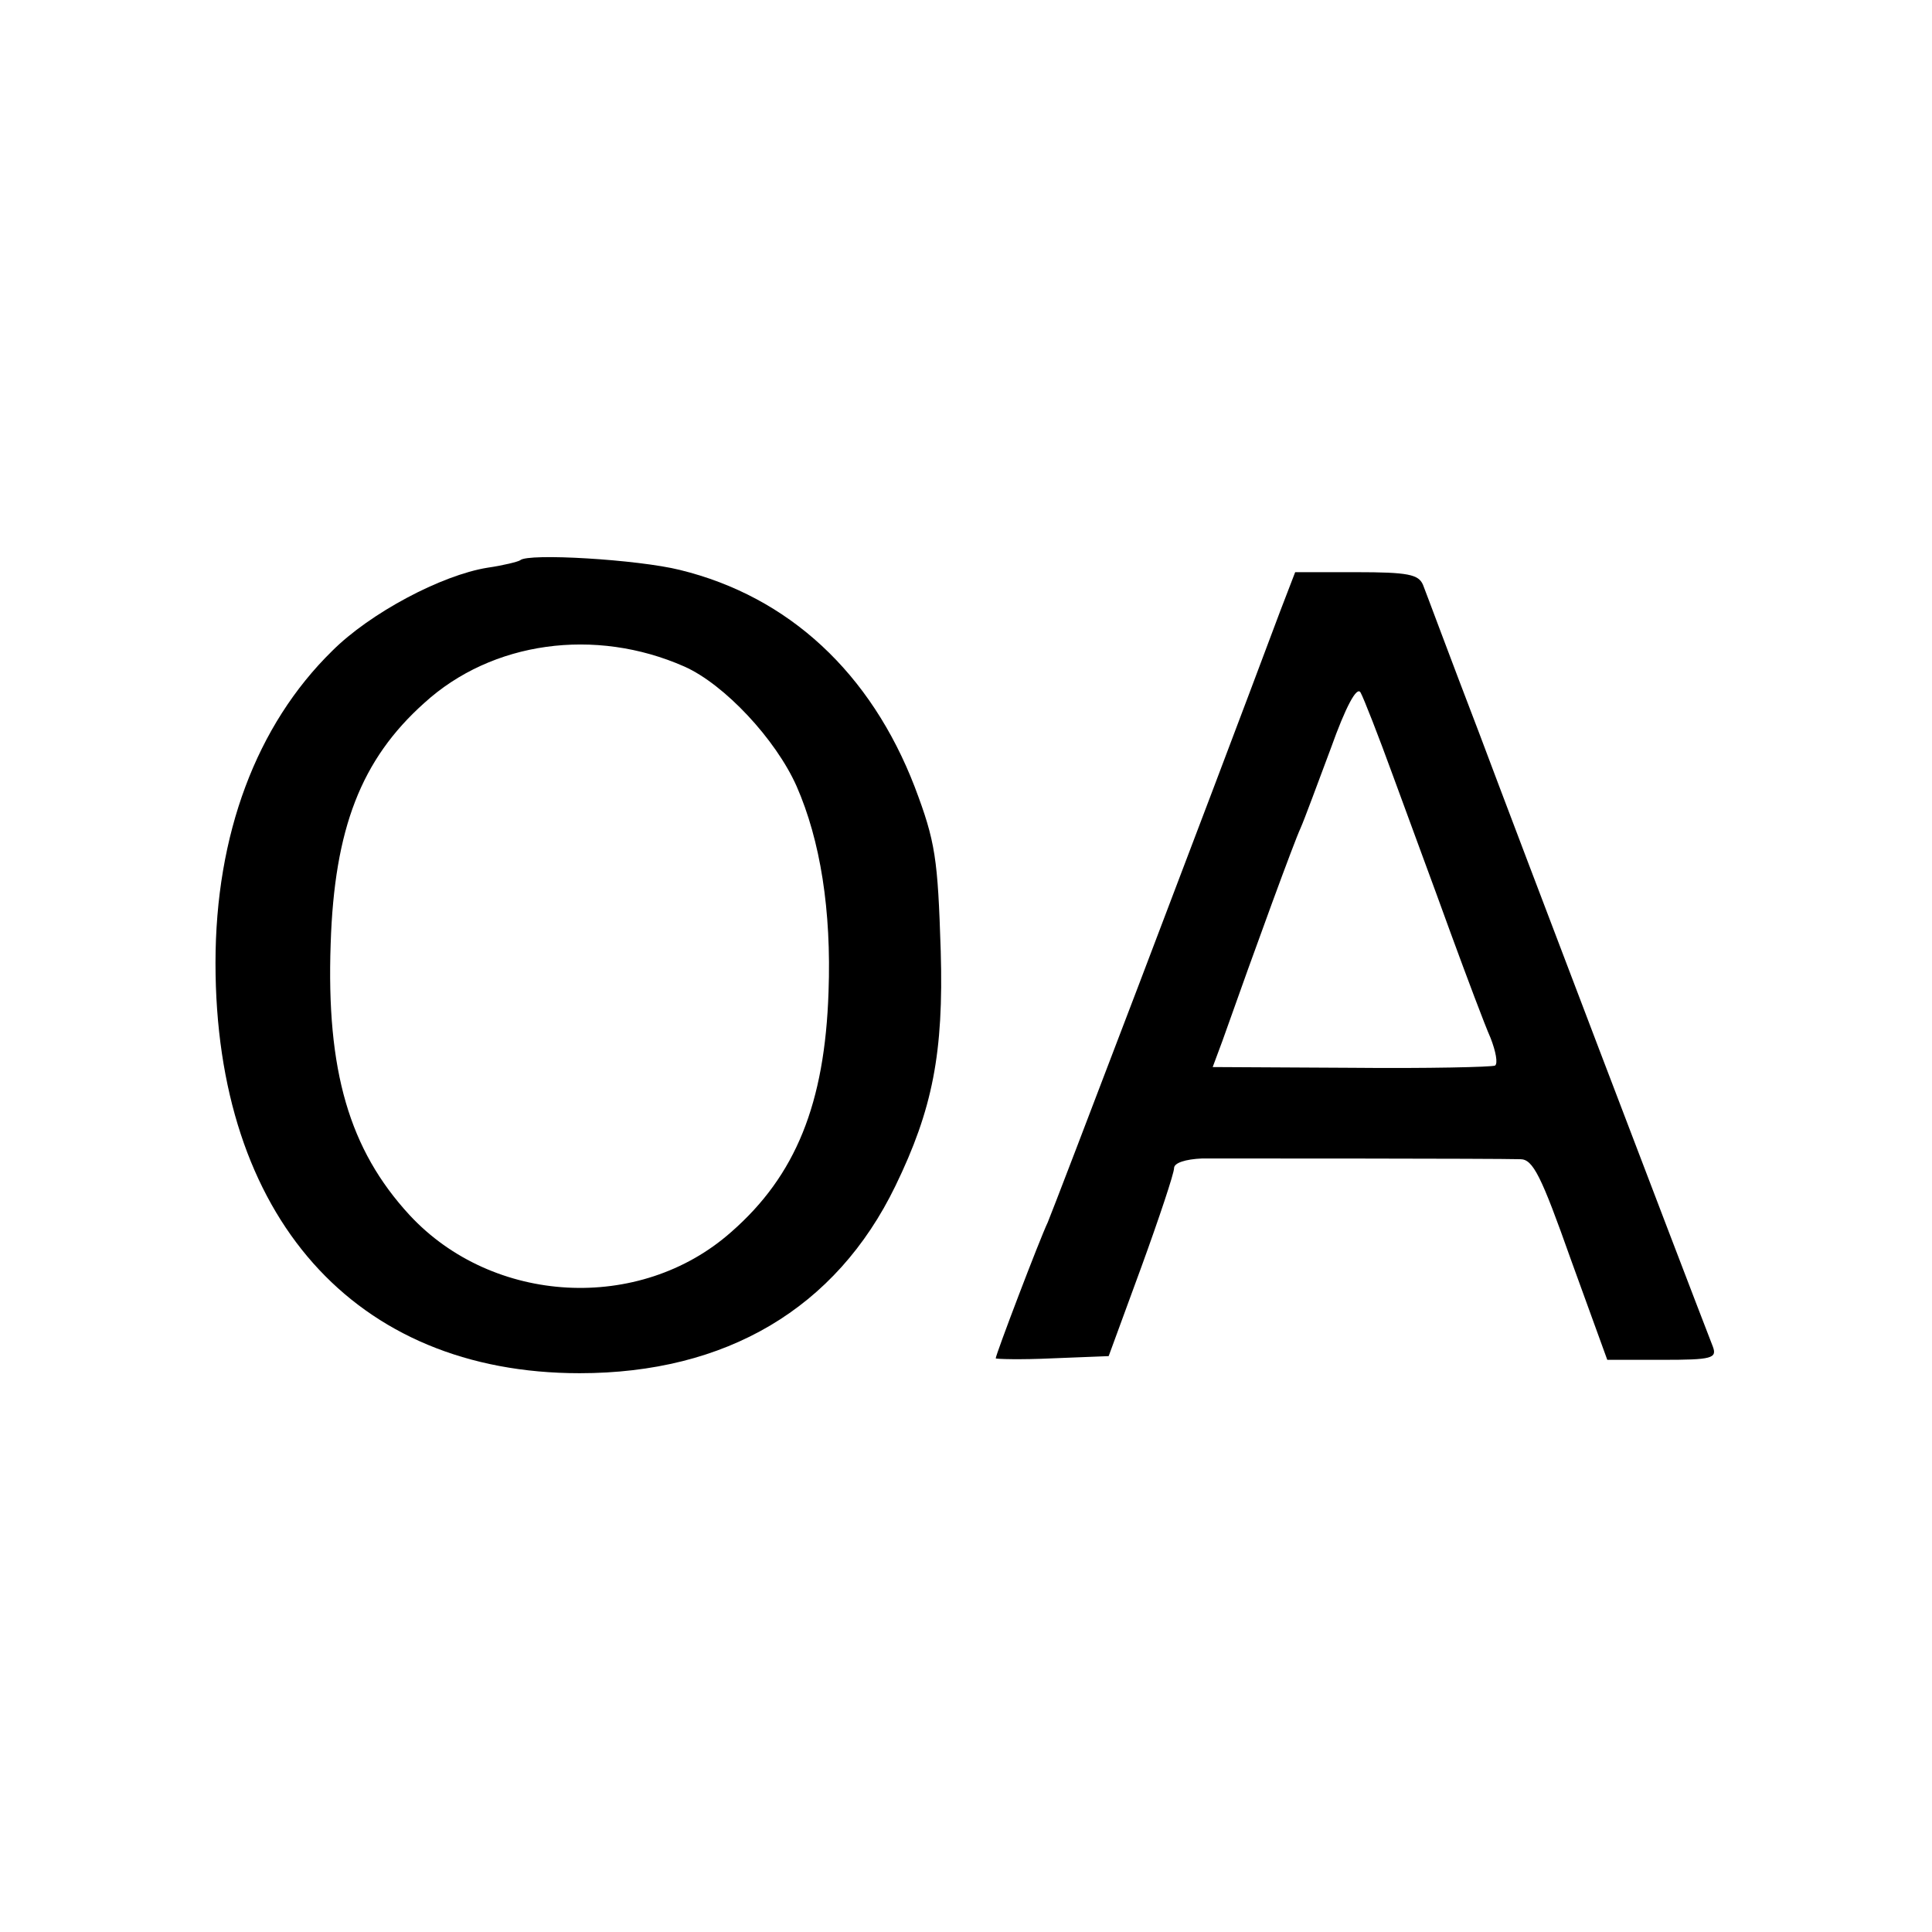
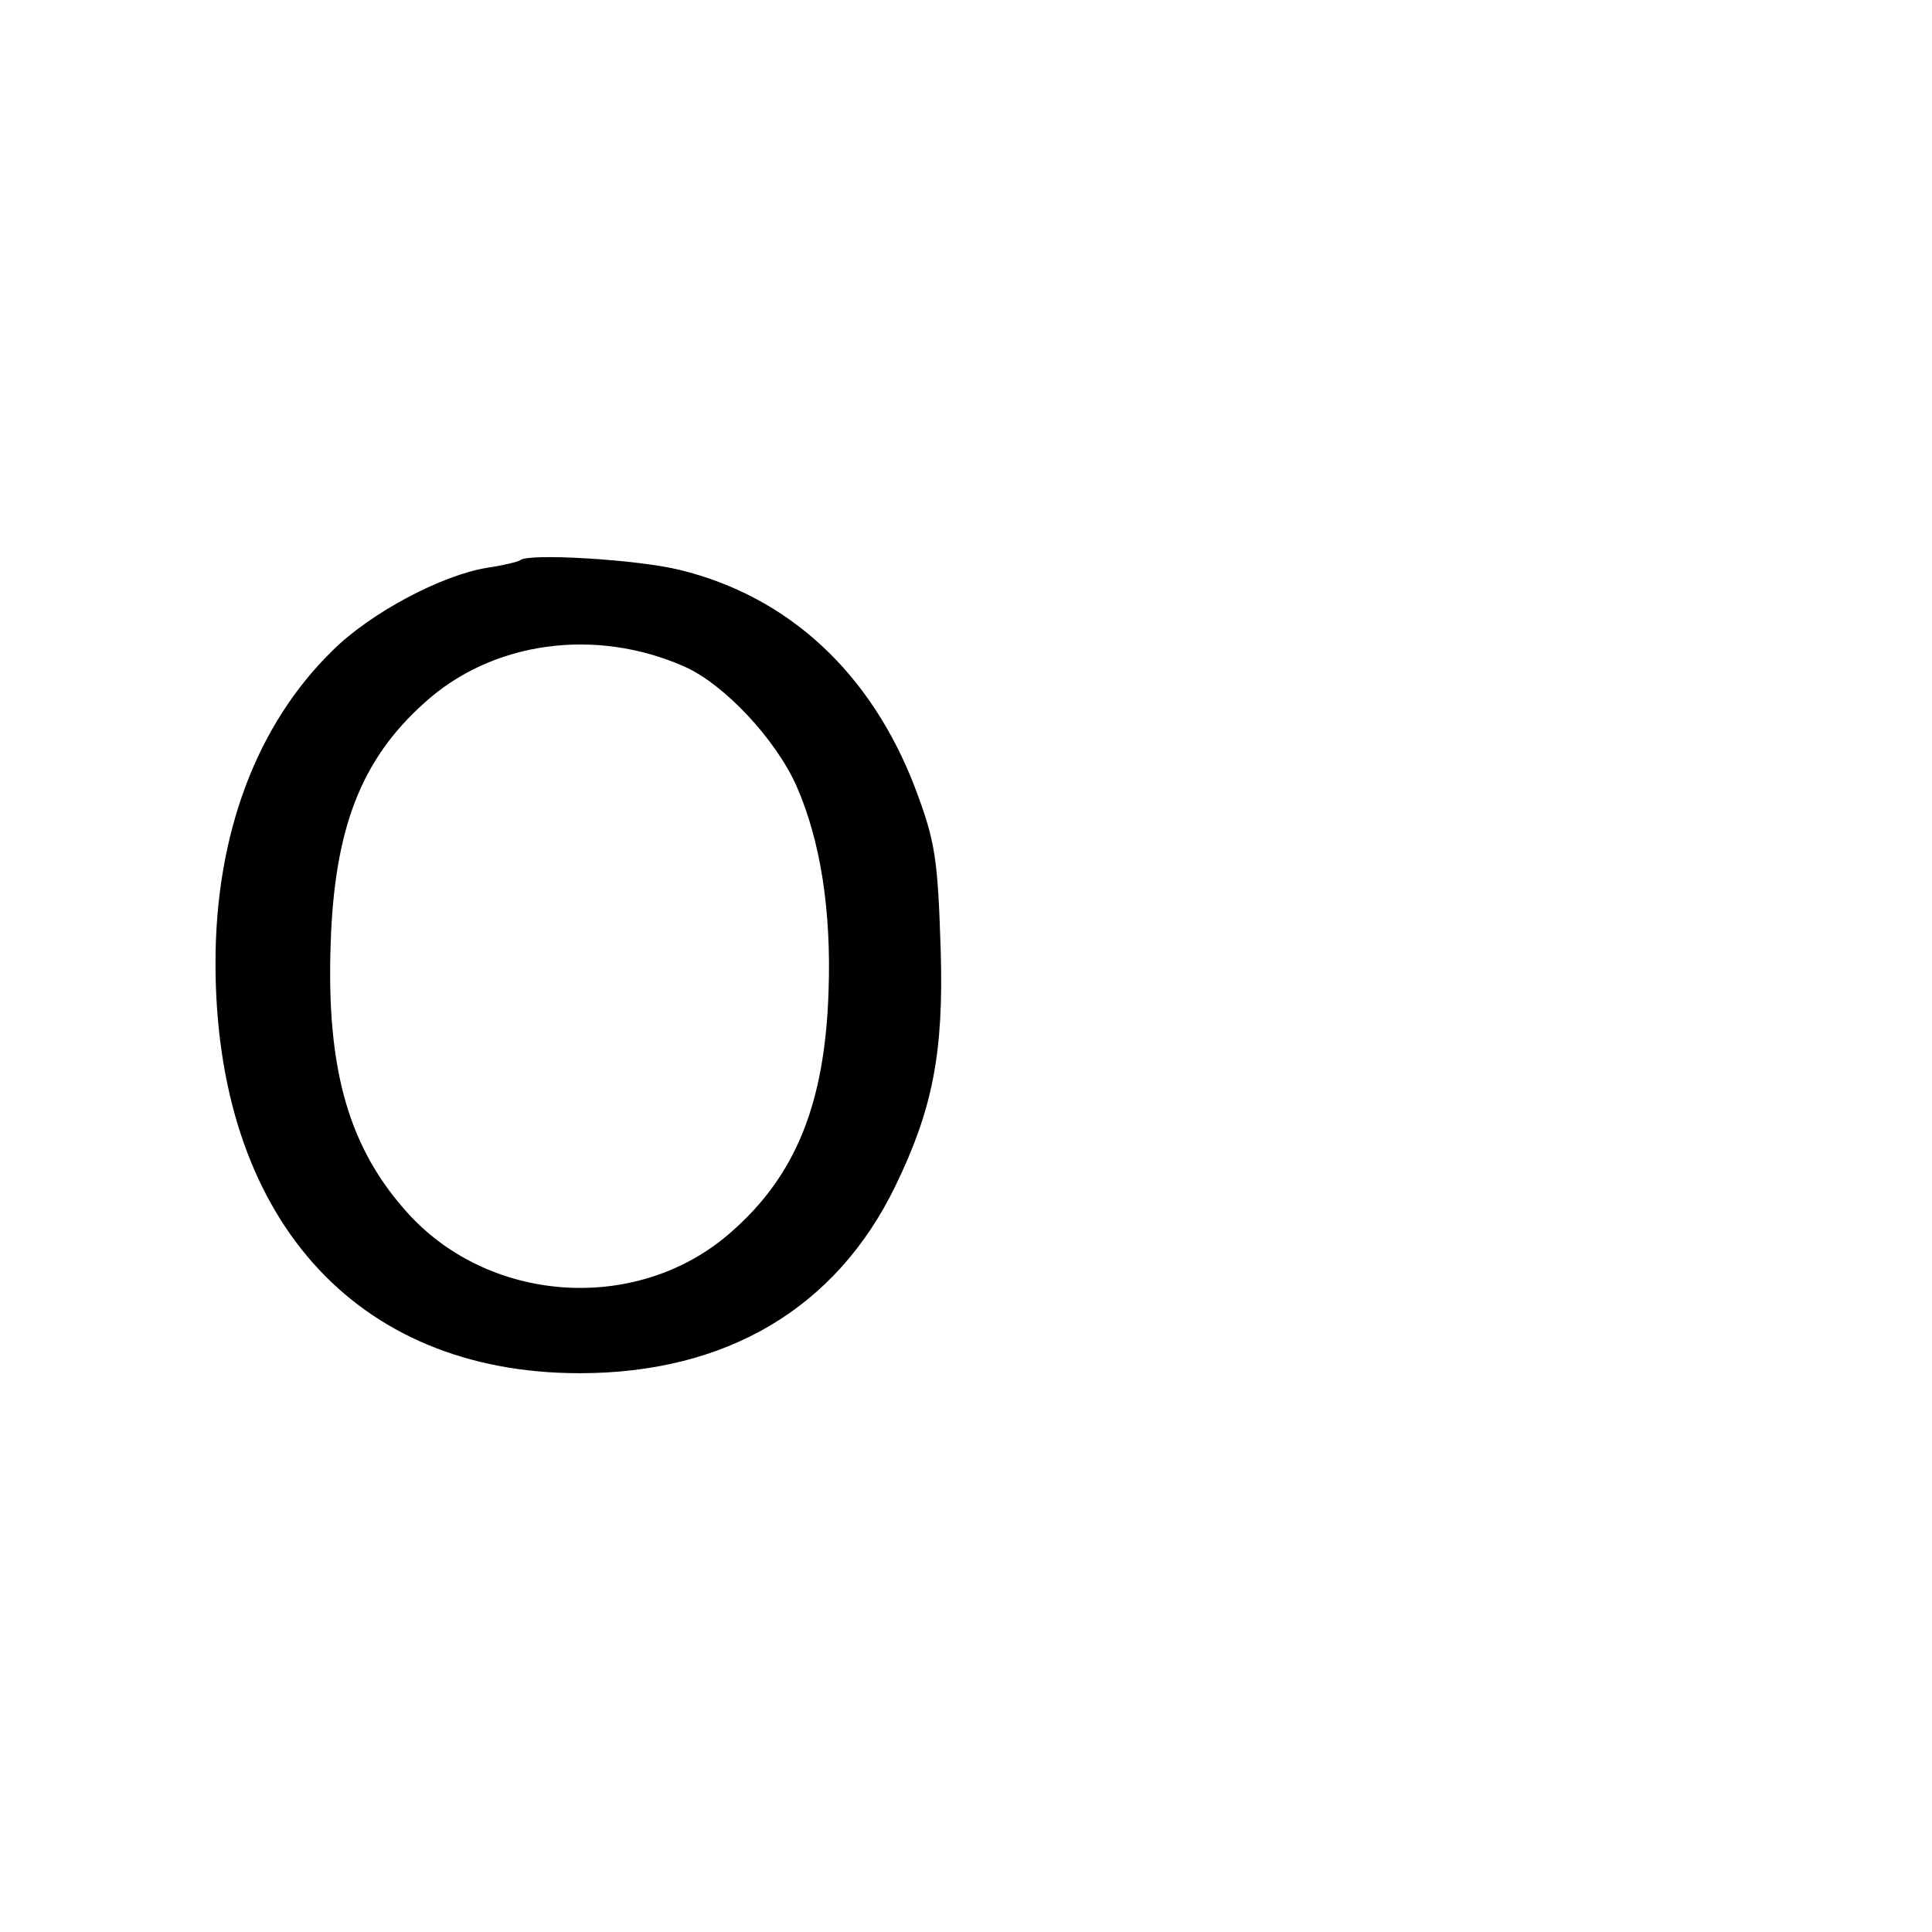
<svg xmlns="http://www.w3.org/2000/svg" version="1.0" width="260pt" height="260pt" viewBox="0 0 260 260" preserveAspectRatio="xMidYMid meet">
  <g transform="translate(0,260) scale(0.1,-0.1)" fill="#000000" stroke="none">
-     <path d="M700 1846 c-3 -2 -23 -7 -44 -10 -62 -10 -158 -61 -209 -112 -102 -100 -157 -247 -157 -420 0 -341 187 -552 490 -552 197 0 345 87 425 252 50 103 65 179 61 316 -4 125 -7 147 -35 221 -59 153 -169 256 -316 292 -56 14 -205 23 -215 13z m221 -143 c54 -24 123 -98 151 -161 32 -73 47 -167 43 -277 -5 -150 -44 -247 -131 -323 -123 -109 -321 -98 -433 23 -81 88 -112 194 -106 365 5 155 41 248 126 324 91 83 230 102 350 49z" />
-     <path d="M1723 1778 c-98 -262 -306 -807 -313 -823 -11 -23 -70 -178 -70 -183 0 -1 34 -2 76 0 l76 3 44 120 c24 66 44 126 44 133 0 7 15 12 38 13 40 0 394 0 428 -1 17 0 28 -22 68 -135 l49 -135 74 0 c67 0 74 2 68 18 -40 103 -263 688 -315 827 -38 99 -71 188 -75 198 -6 14 -20 17 -90 17 l-82 0 -20 -52z m152 -223 c20 -55 55 -149 77 -210 22 -60 46 -124 54 -142 7 -18 10 -34 6 -37 -4 -2 -91 -4 -193 -3 l-187 1 13 35 c46 130 97 269 105 286 5 11 23 60 41 108 20 56 35 84 40 75 4 -7 24 -58 44 -113z" />
+     <path d="M700 1846 c-3 -2 -23 -7 -44 -10 -62 -10 -158 -61 -209 -112 -102 -100 -157 -247 -157 -420 0 -341 187 -552 490 -552 197 0 345 87 425 252 50 103 65 179 61 316 -4 125 -7 147 -35 221 -59 153 -169 256 -316 292 -56 14 -205 23 -215 13z m221 -143 c54 -24 123 -98 151 -161 32 -73 47 -167 43 -277 -5 -150 -44 -247 -131 -323 -123 -109 -321 -98 -433 23 -81 88 -112 194 -106 365 5 155 41 248 126 324 91 83 230 102 350 49" />
  </g>
</svg>